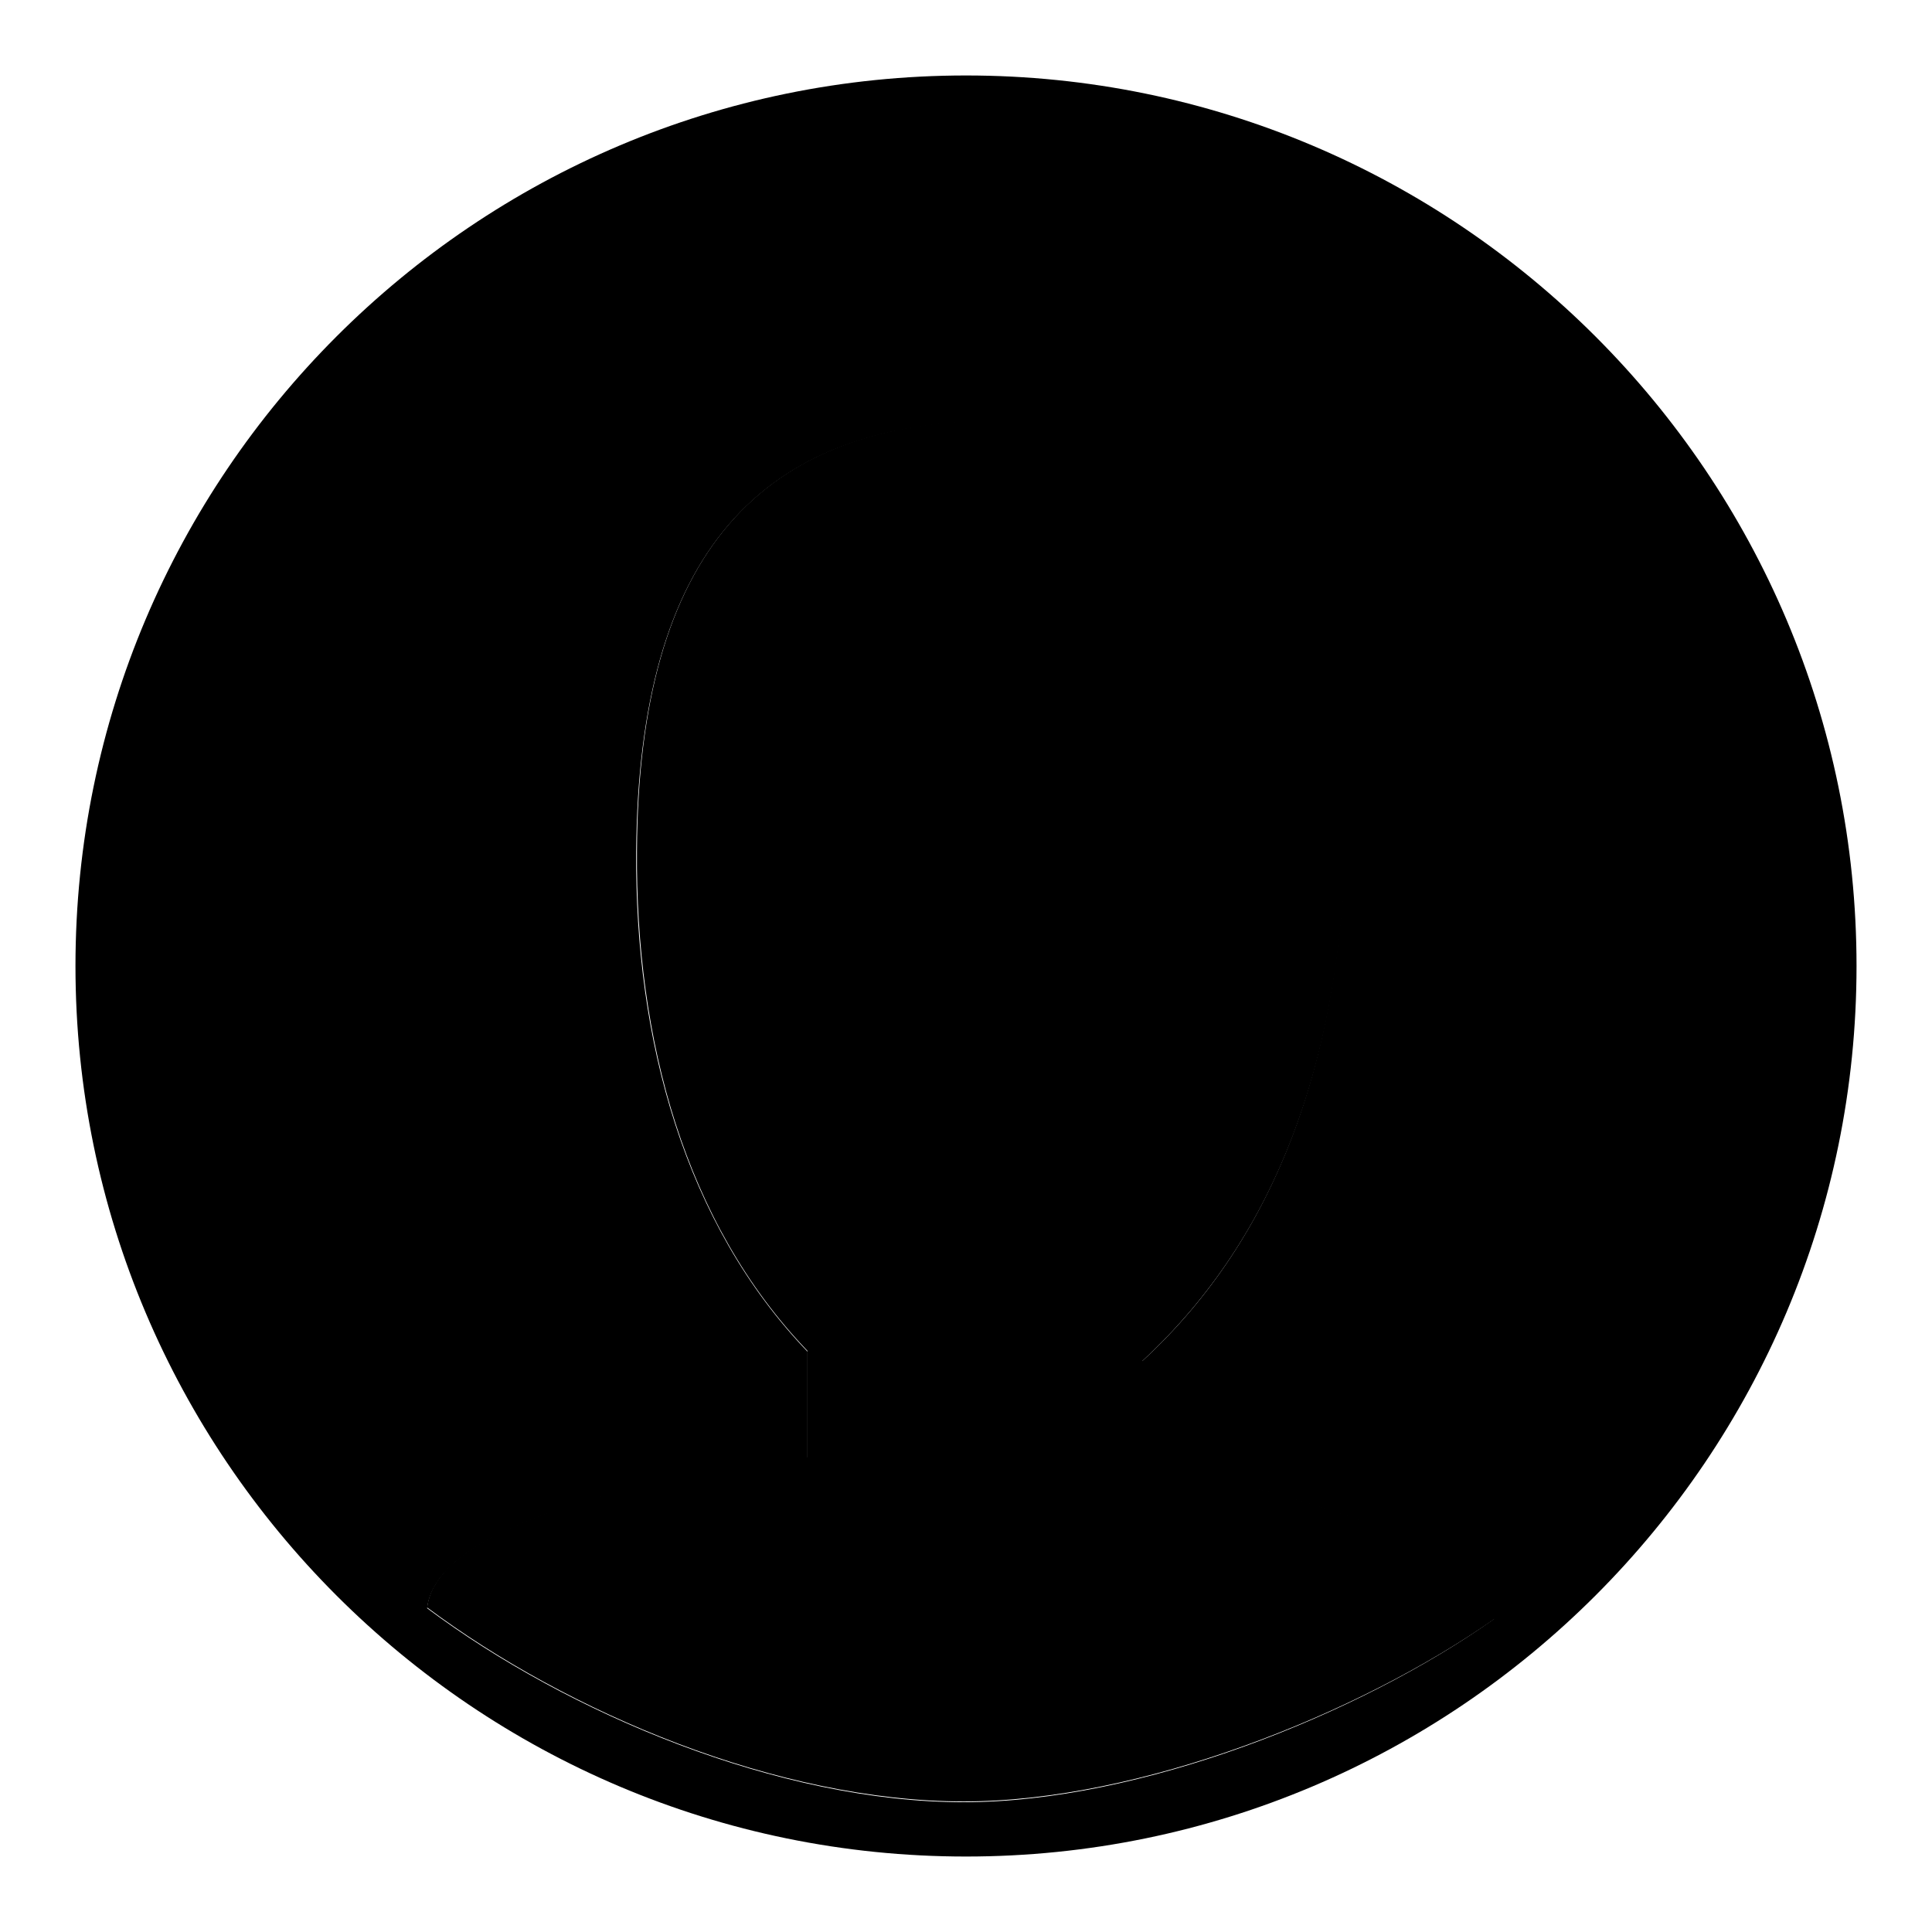
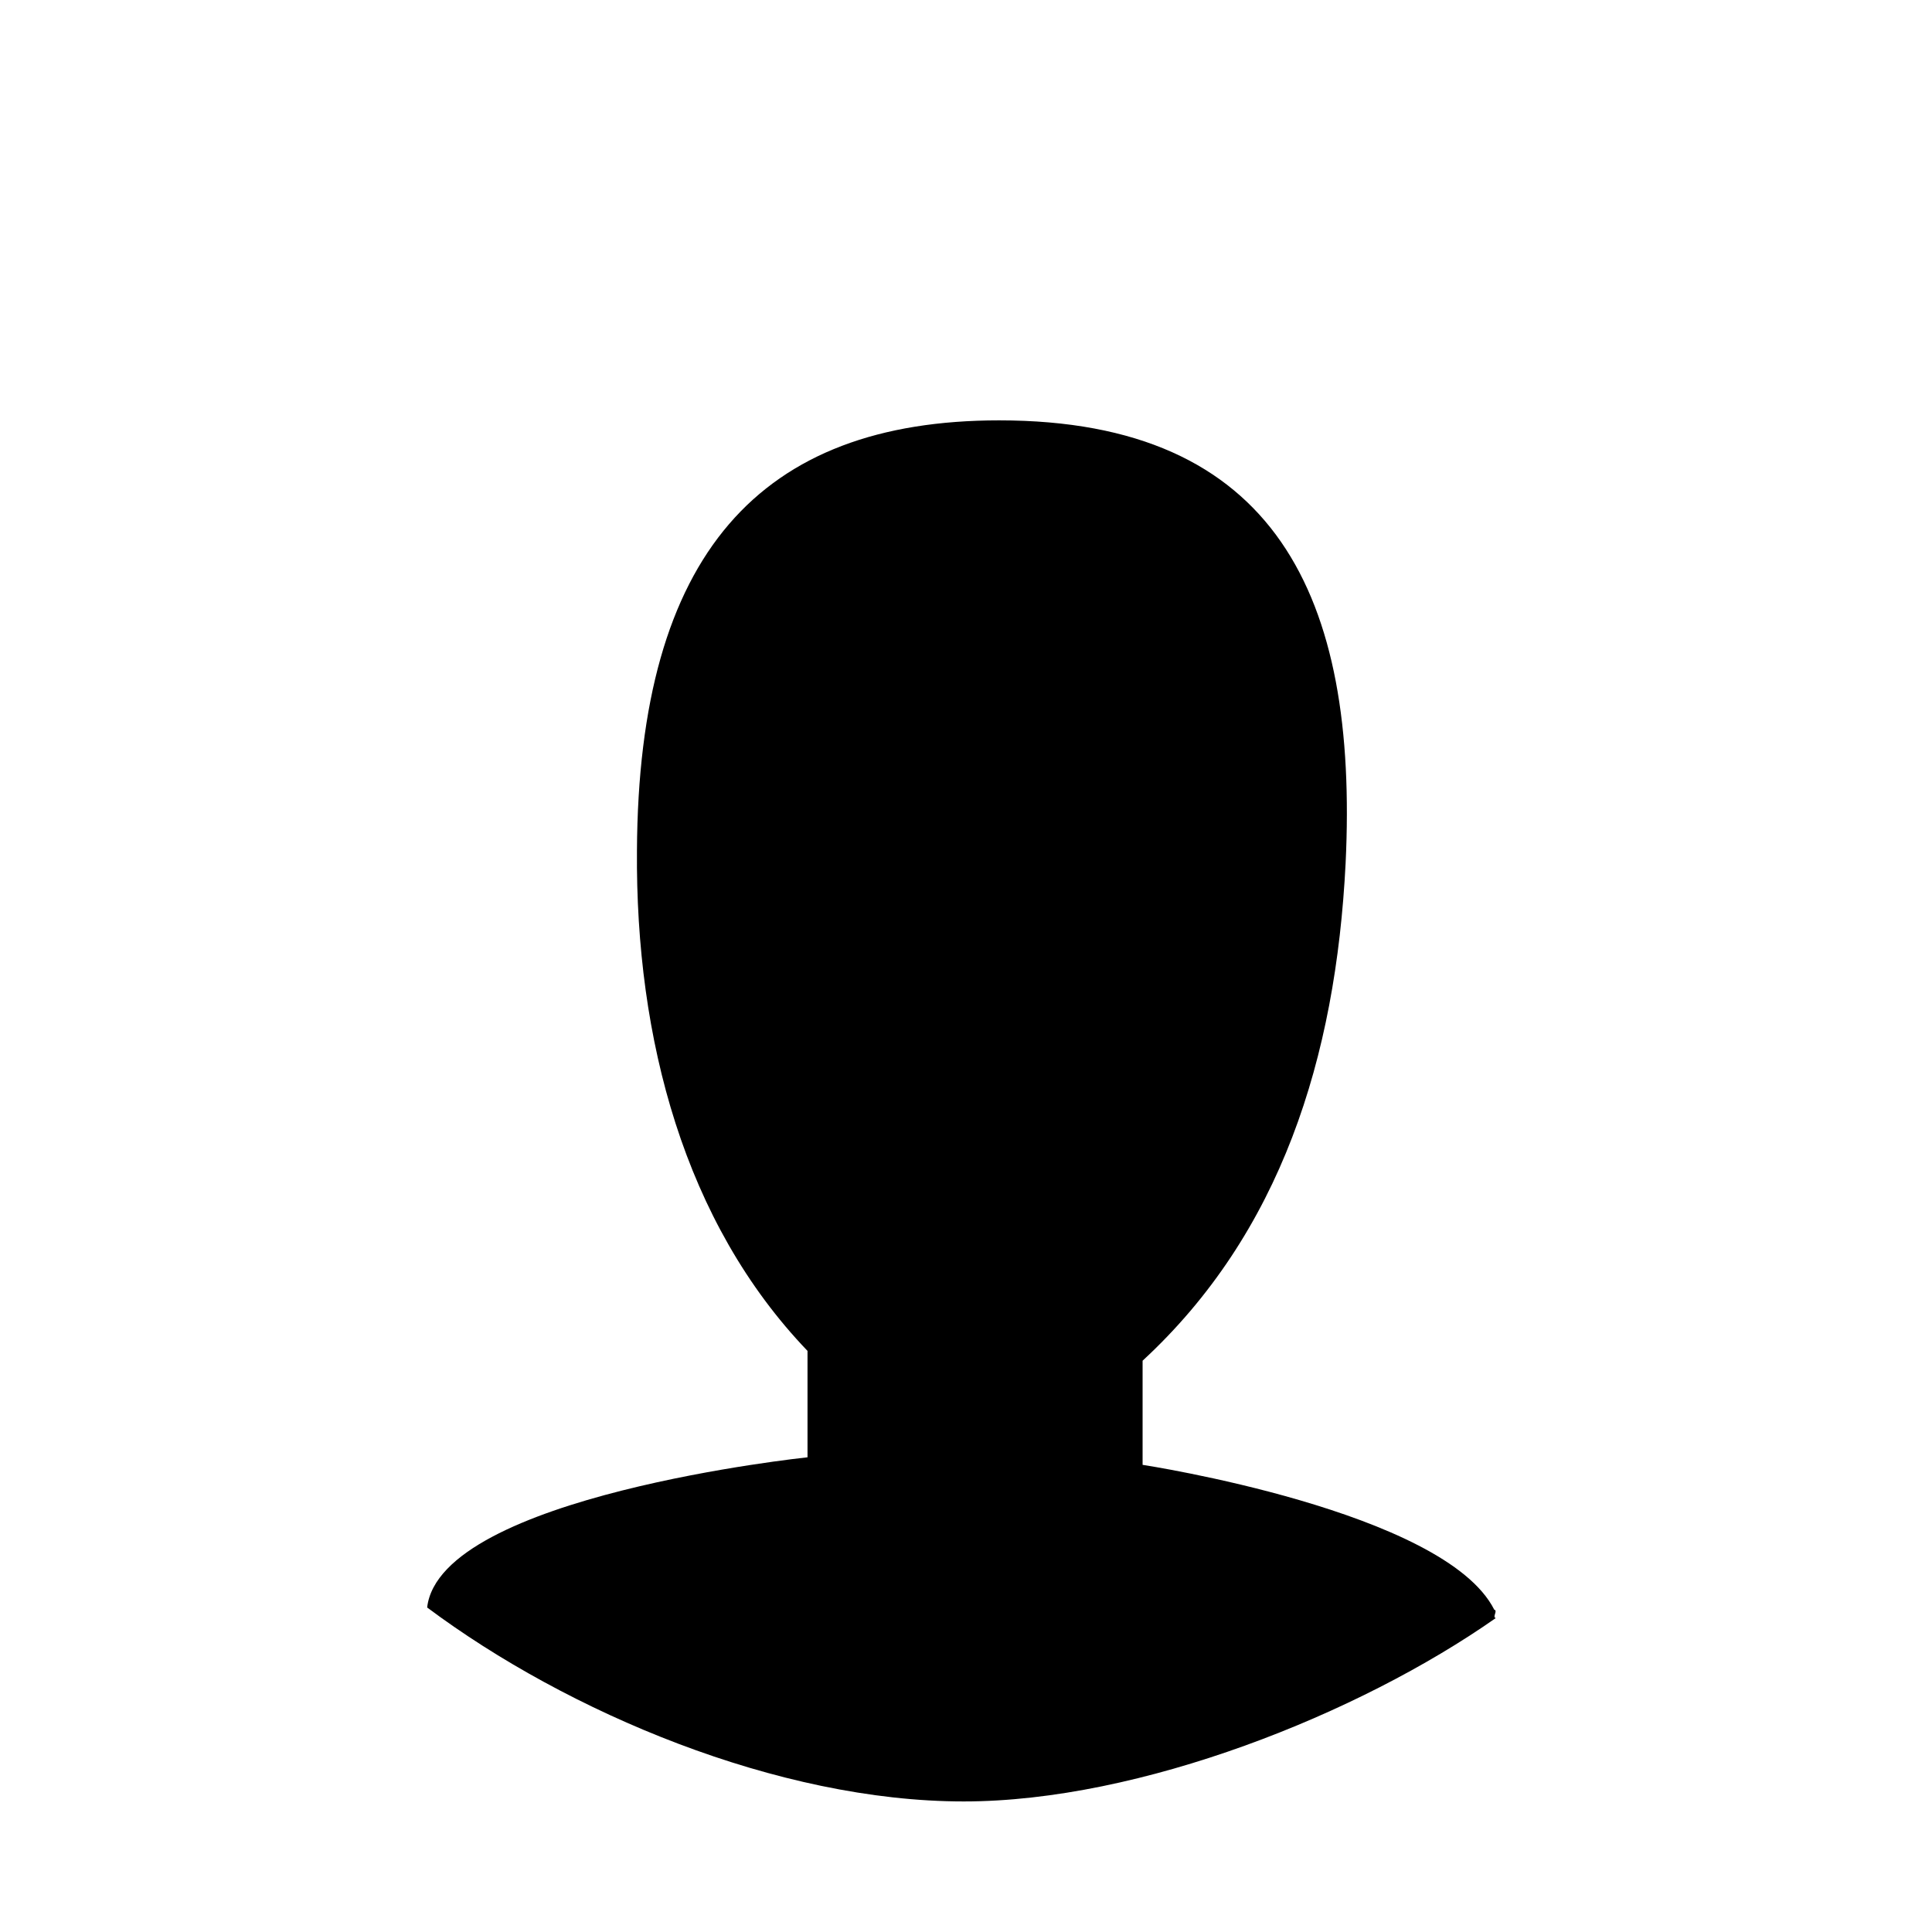
<svg xmlns="http://www.w3.org/2000/svg" version="1.1" x="0px" y="0px" viewBox="0 0 256 256" enable-background="new 0 0 256 256" xml:space="preserve">
  <g>
    <g>
-       <path fill="#000000" d="M153.2,197.8" />
-       <path fill="#000000" d="M189,210.3" />
      <path fill="#000000" d="M151.4,194.1v-13.8c18.3-16.9,25.6-40.1,26.9-65.9c1.7-35.3-9.2-58.7-45.9-58.7c-31.7,0-47.8,17.7-48,57c-0.2,25,6.3,49.3,22.6,66.3v14.1c0,0-48.7,5.1-50.4,19.9c18.6,13.9,46.5,25.7,71.1,25.7c23.4,0,52.4-11.6,70.5-24.3c-0.5-0.1,0.3-1-0.2-1.1C191.4,200.2,151.4,194.1,151.4,194.1z" />
-       <path fill="#000000" d="M128,10C62.9,10,10,62.9,10,128c0,65.1,52.9,118,118,118c65.1,0,118-52.9,118-118C246,62.9,193.1,10,128,10z M127.7,238.8c-24.5,0-52.5-11.8-71.1-25.7c1.7-14.8,50.4-19.9,50.4-19.9v-14.1c-16.3-17-22.9-41.3-22.7-66.3c0.3-39.3,16.3-57,48-57c36.6,0,47.6,23.5,45.9,58.7c-1.3,25.7-8.5,49-26.9,65.9v13.8c0,0,40,6,46.5,19.2c0.5,0.1-0.3,1,0.2,1.1C180.1,227.2,151,238.8,127.7,238.8z" />
    </g>
  </g>
</svg>